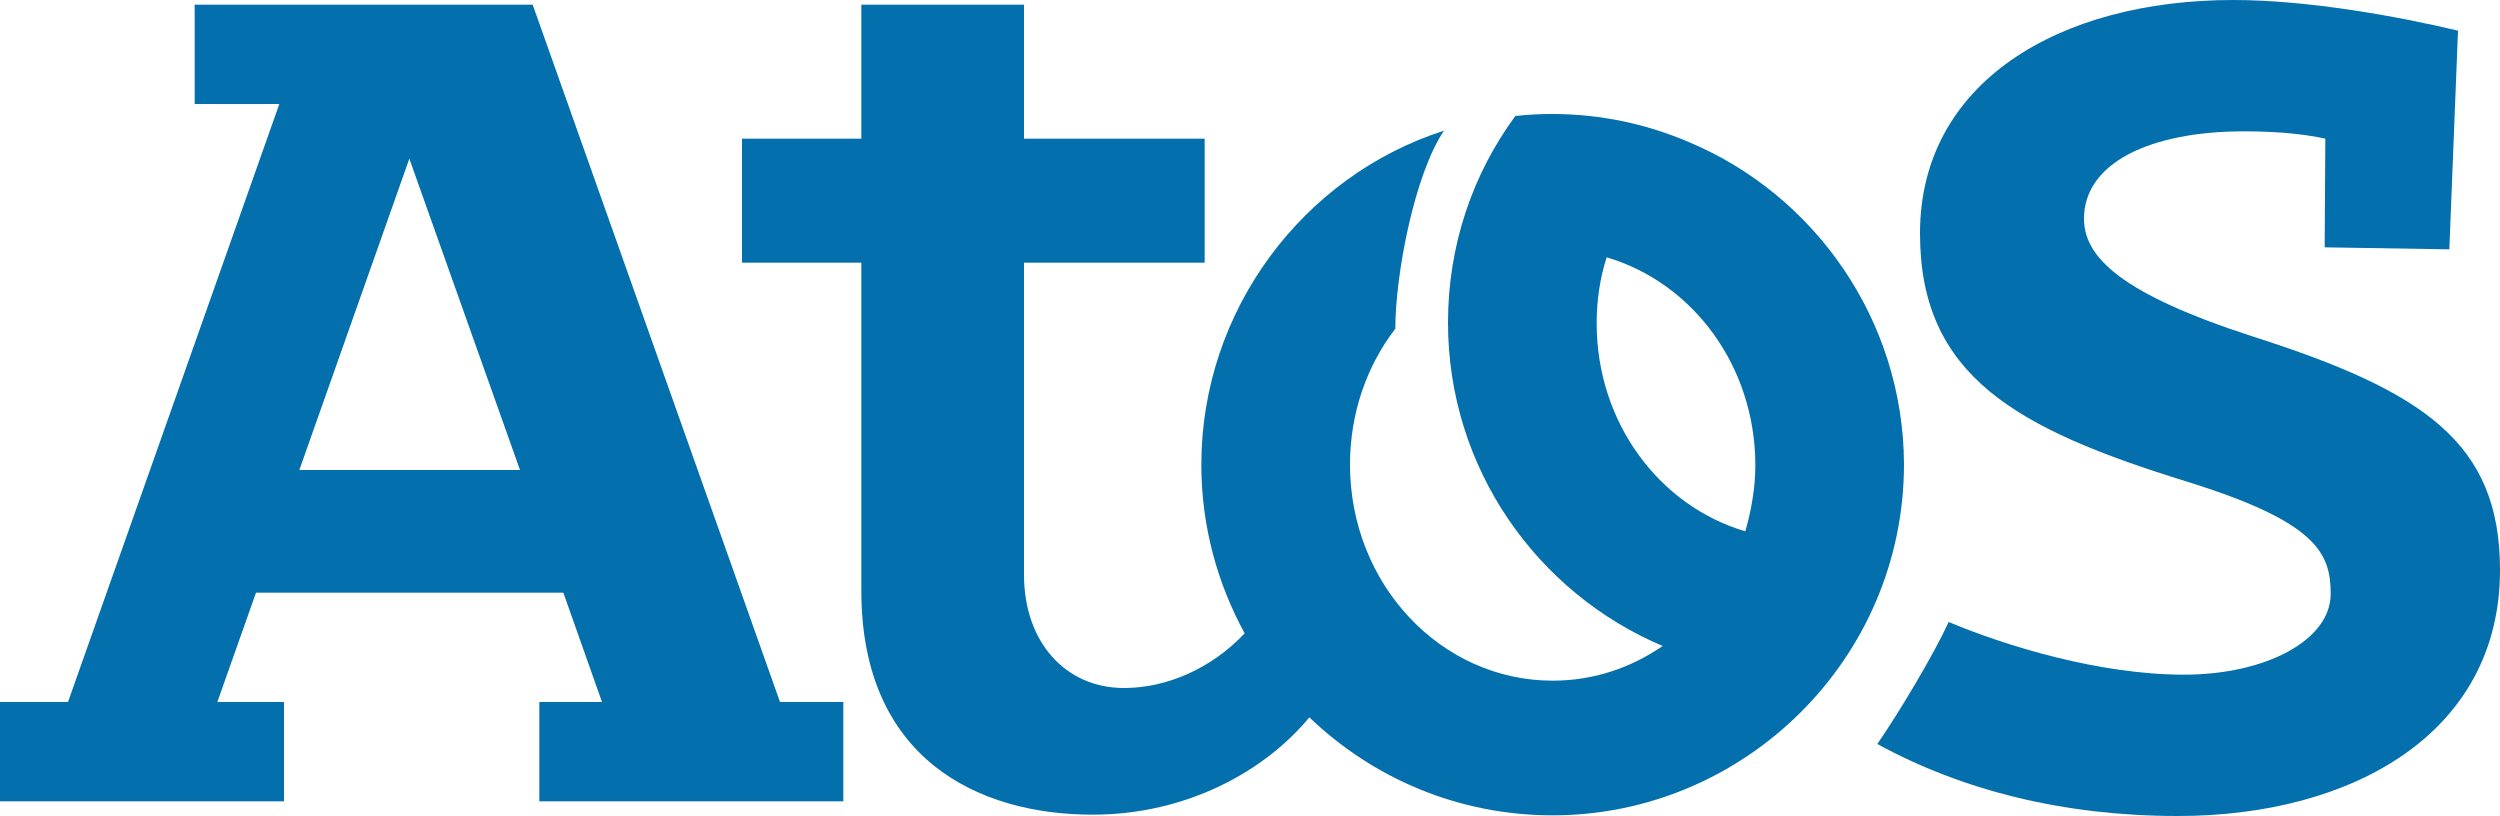
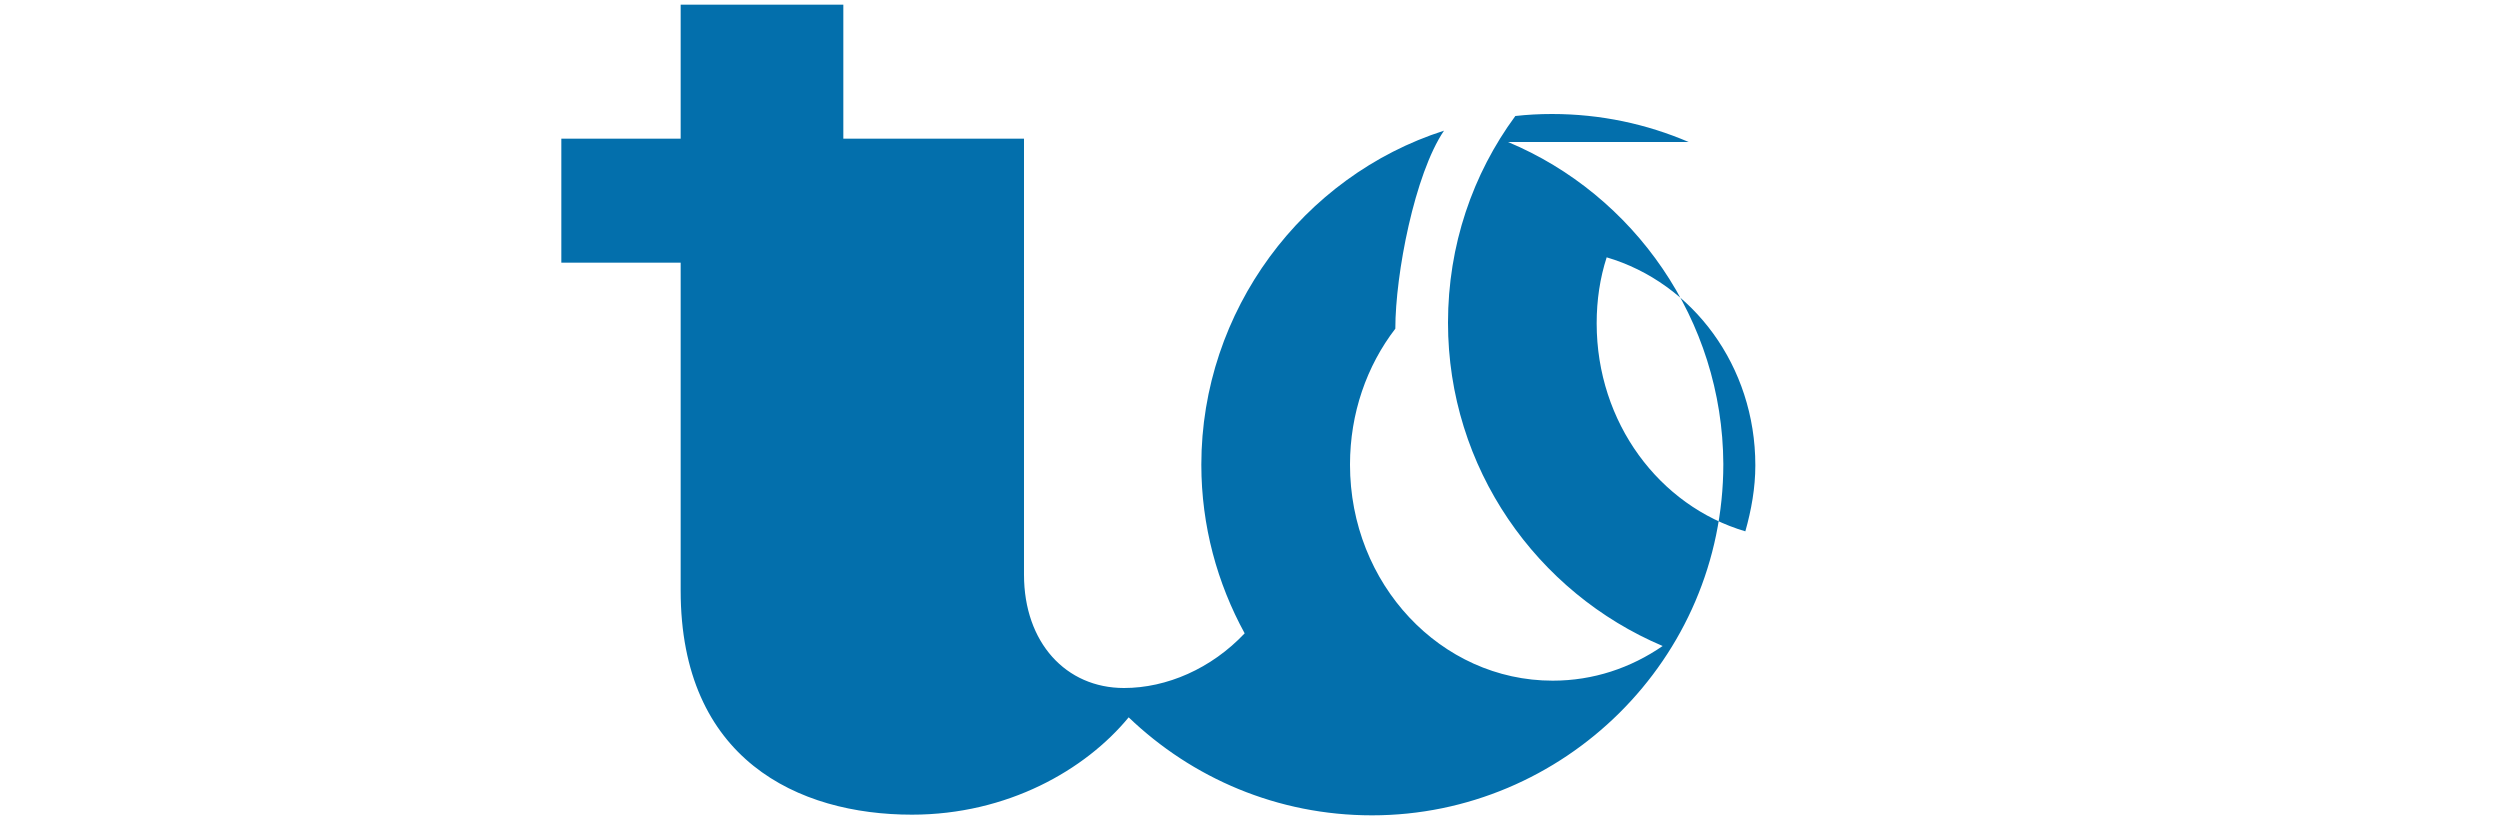
<svg xmlns="http://www.w3.org/2000/svg" preserveAspectRatio="xMidYMid meet" viewBox="0 0 375 122.4">
  <g fill="#036FAC">
-     <path d="M338 50.5c-19.8-6.4-25.4-11.9-25.4-17.7 0-8.3 9.8-13.1 24-13.1 5.5 0 9.5.5 12.2 1.1l-.1 16.3 18.7.3 1.3-32.8C359.9 2.5 346.3 0 335 0c-26.2 0-47 12.4-47 35 0 21.4 14.4 29.3 39.9 37.2 19.7 6.1 21.7 10.8 21.7 16.9 0 6.9-9.7 12.1-22 12.1-12.7 0-26.7-4.3-35.3-7.9-2.3 5-7.4 13.5-10.7 18.3 12.8 7 28 10.8 45.1 10.8 26.1 0 48.3-12.4 48.3-36.9 0-19.1-11.4-26.8-37-35zM79.9.7H29.2v14.9h12.7l-31.7 89.7H0v14.9h42.6v-14.9h-10l5.8-16.4h46.1l5.8 16.4h-9.4v14.9h45.6v-14.9H117L79.9.7zm-35 69.8l16.5-46.7L78 70.5H44.9z" />
-     <path d="M253.3 21.3s0-.1 0 0c-6.3-2.7-13.2-4.2-20.5-4.2-1.9 0-3.7.1-5.5.3-6.4 8.7-10.1 19.4-10.1 31 0 21.8 13.3 40.5 32.2 48.5-4.8 3.3-10.4 5.2-16.5 5.2-16.8 0-30.4-14.5-30.4-32.4 0-7.7 2.5-14.8 6.8-20.4 0-8.2 2.9-23.2 7.3-29.7-21.2 6.8-36.4 27-36.4 50.1 0 9.2 2.4 17.8 6.5 25.3-5 5.3-11.7 8.2-18.1 8.2-8.7 0-15-6.8-15-17V39.4h27.1V20.8h-27.1V.7h-24.4v20.1h-17.9v18.6h17.9v49.2c0 25.3 17.6 33.6 34.7 33.6 14.3 0 26-6.7 32.5-14.6 9.5 9.1 22.3 14.7 36.5 14.7 28.7 0 52.7-23.4 52.7-52.7-.1-21.6-13.4-40.4-32.3-48.3zm8.5 58.4c-12.9-3.8-22.3-16.3-22.3-31.2 0-3.5.5-6.8 1.5-9.9 12.9 3.8 22.3 16.3 22.3 31.2 0 3.4-.6 6.7-1.5 9.9z" />
+     <path d="M253.3 21.3s0-.1 0 0c-6.3-2.7-13.2-4.2-20.5-4.2-1.9 0-3.7.1-5.5.3-6.4 8.7-10.1 19.4-10.1 31 0 21.8 13.3 40.5 32.2 48.5-4.8 3.3-10.4 5.2-16.5 5.2-16.8 0-30.4-14.5-30.4-32.4 0-7.7 2.5-14.8 6.8-20.4 0-8.2 2.9-23.2 7.3-29.7-21.2 6.8-36.4 27-36.4 50.1 0 9.2 2.4 17.8 6.5 25.3-5 5.3-11.7 8.2-18.1 8.2-8.7 0-15-6.8-15-17V39.4V20.8h-27.1V.7h-24.4v20.1h-17.9v18.6h17.9v49.2c0 25.3 17.6 33.6 34.7 33.6 14.3 0 26-6.7 32.5-14.6 9.5 9.1 22.3 14.7 36.5 14.7 28.7 0 52.7-23.4 52.7-52.7-.1-21.6-13.4-40.4-32.3-48.3zm8.5 58.4c-12.9-3.8-22.3-16.3-22.3-31.2 0-3.5.5-6.8 1.5-9.9 12.9 3.8 22.3 16.3 22.3 31.2 0 3.4-.6 6.7-1.5 9.9z" />
  </g>
</svg>